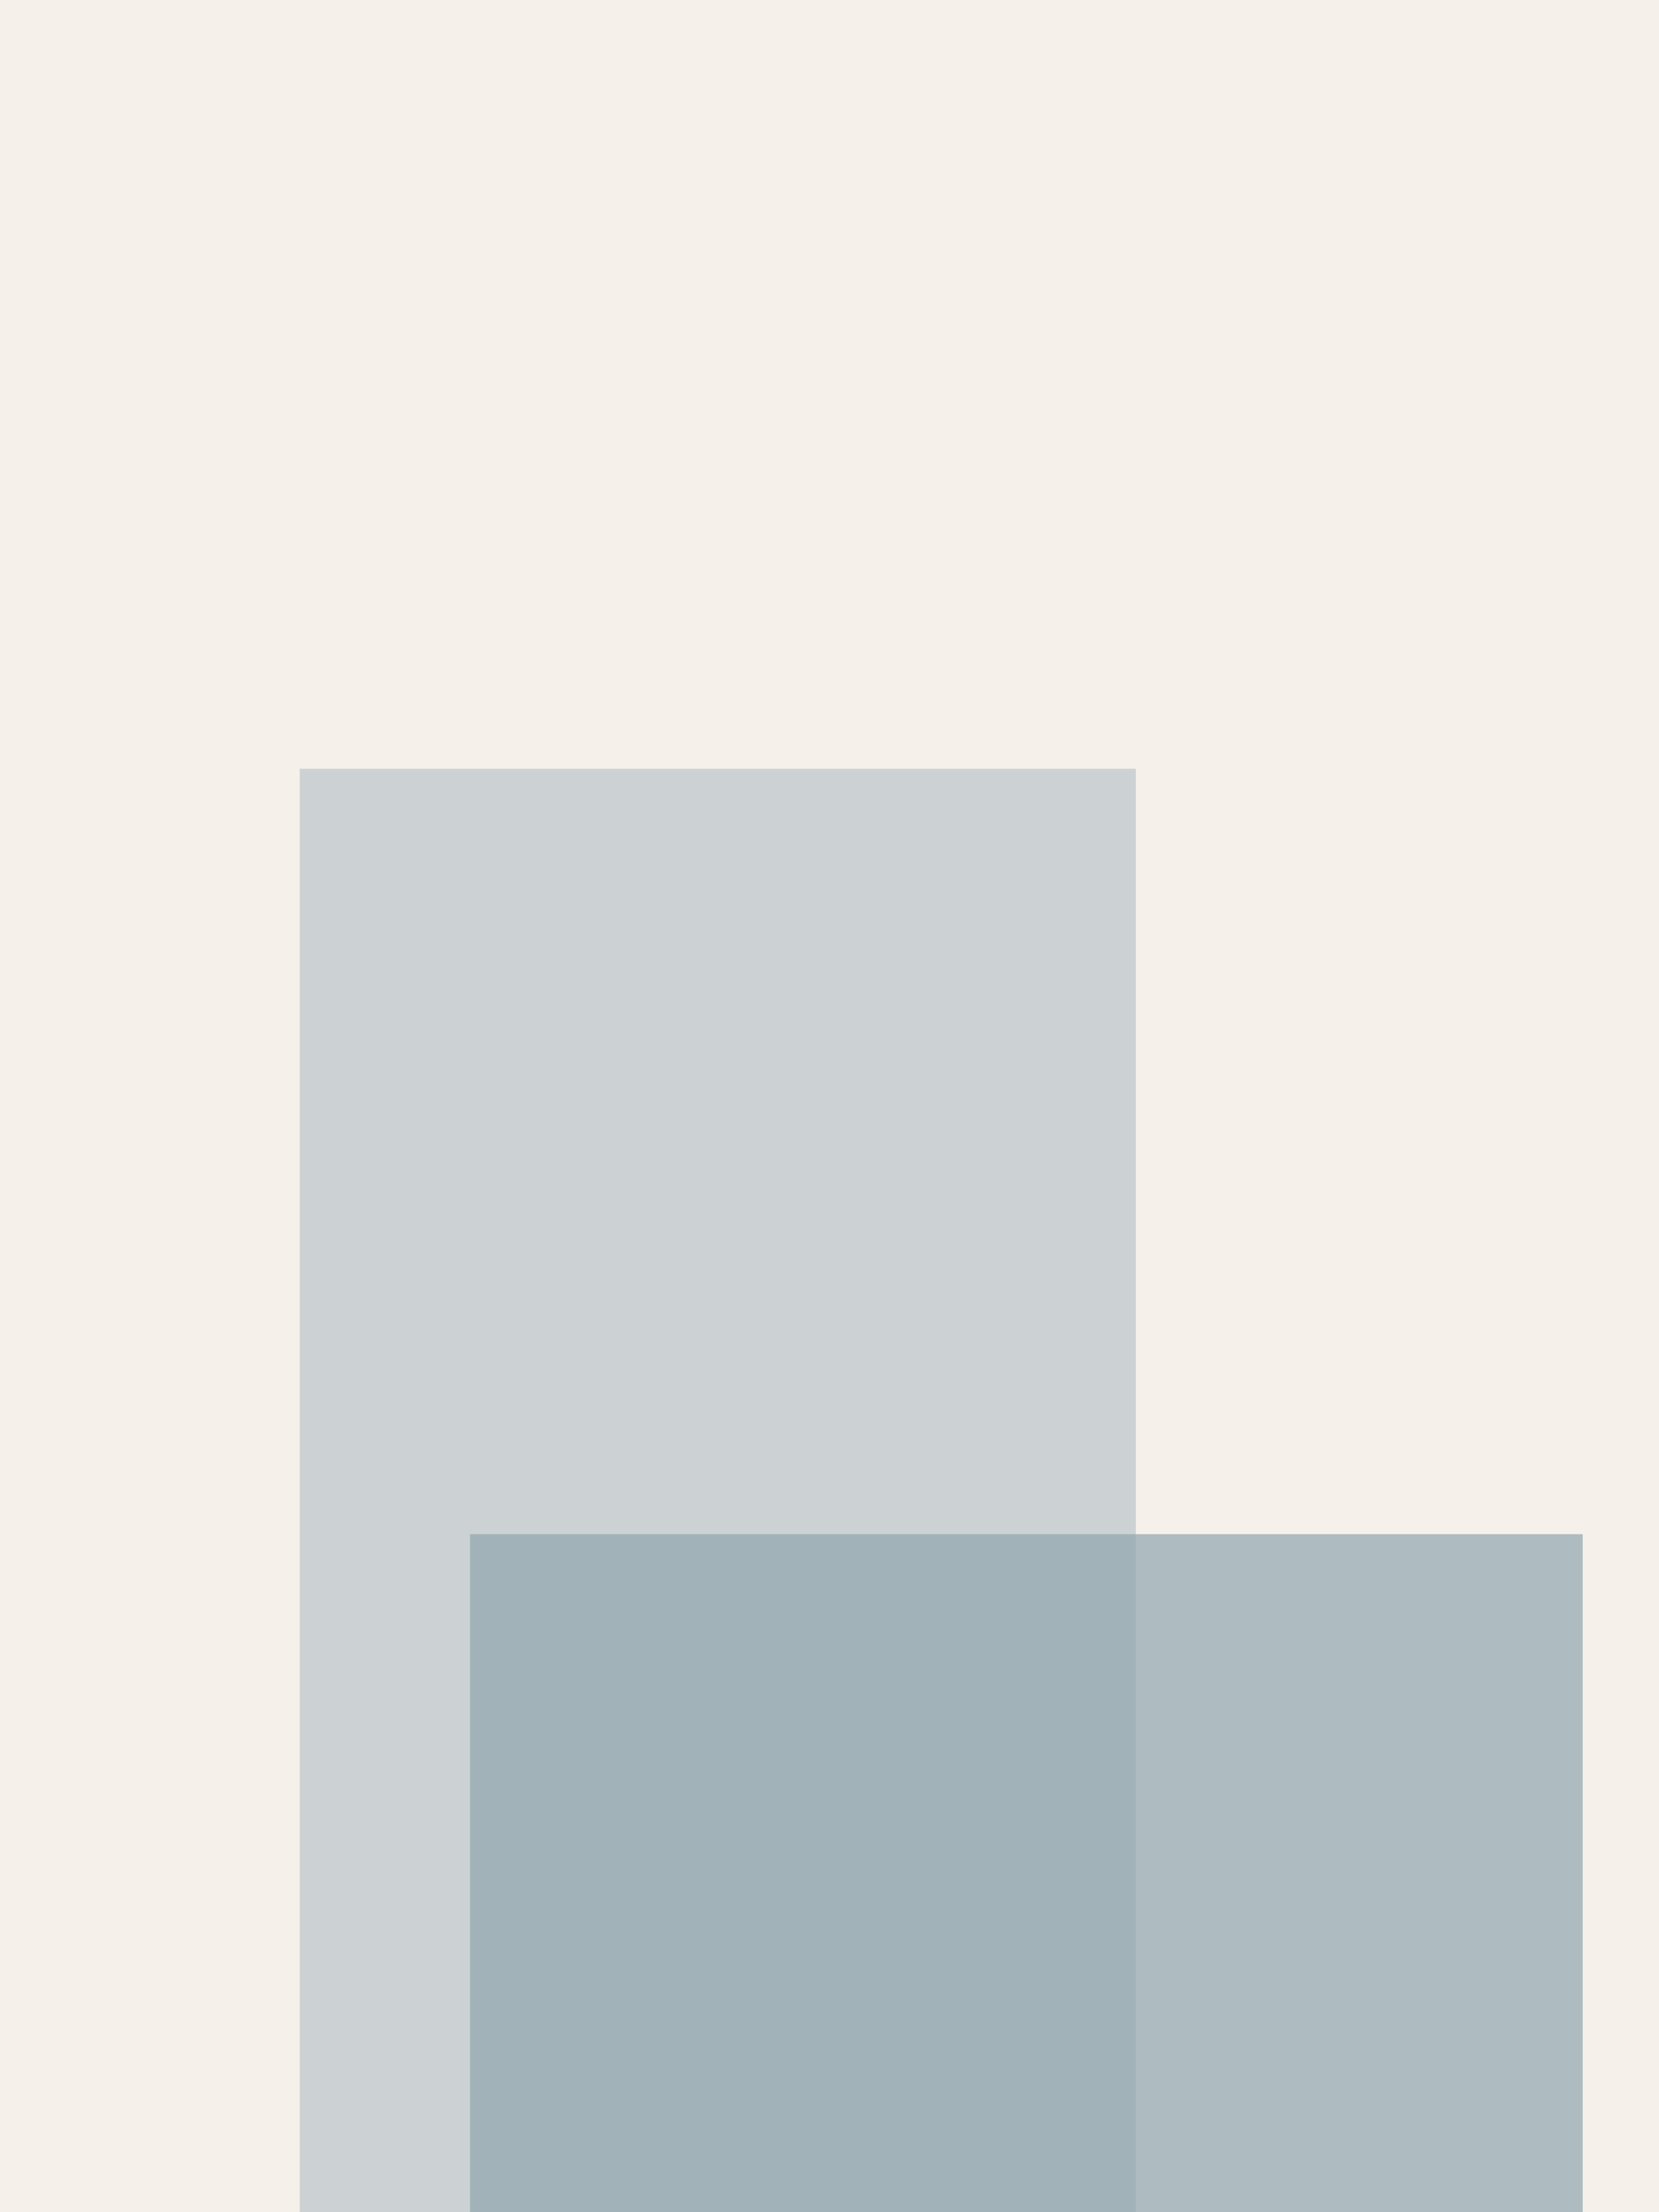
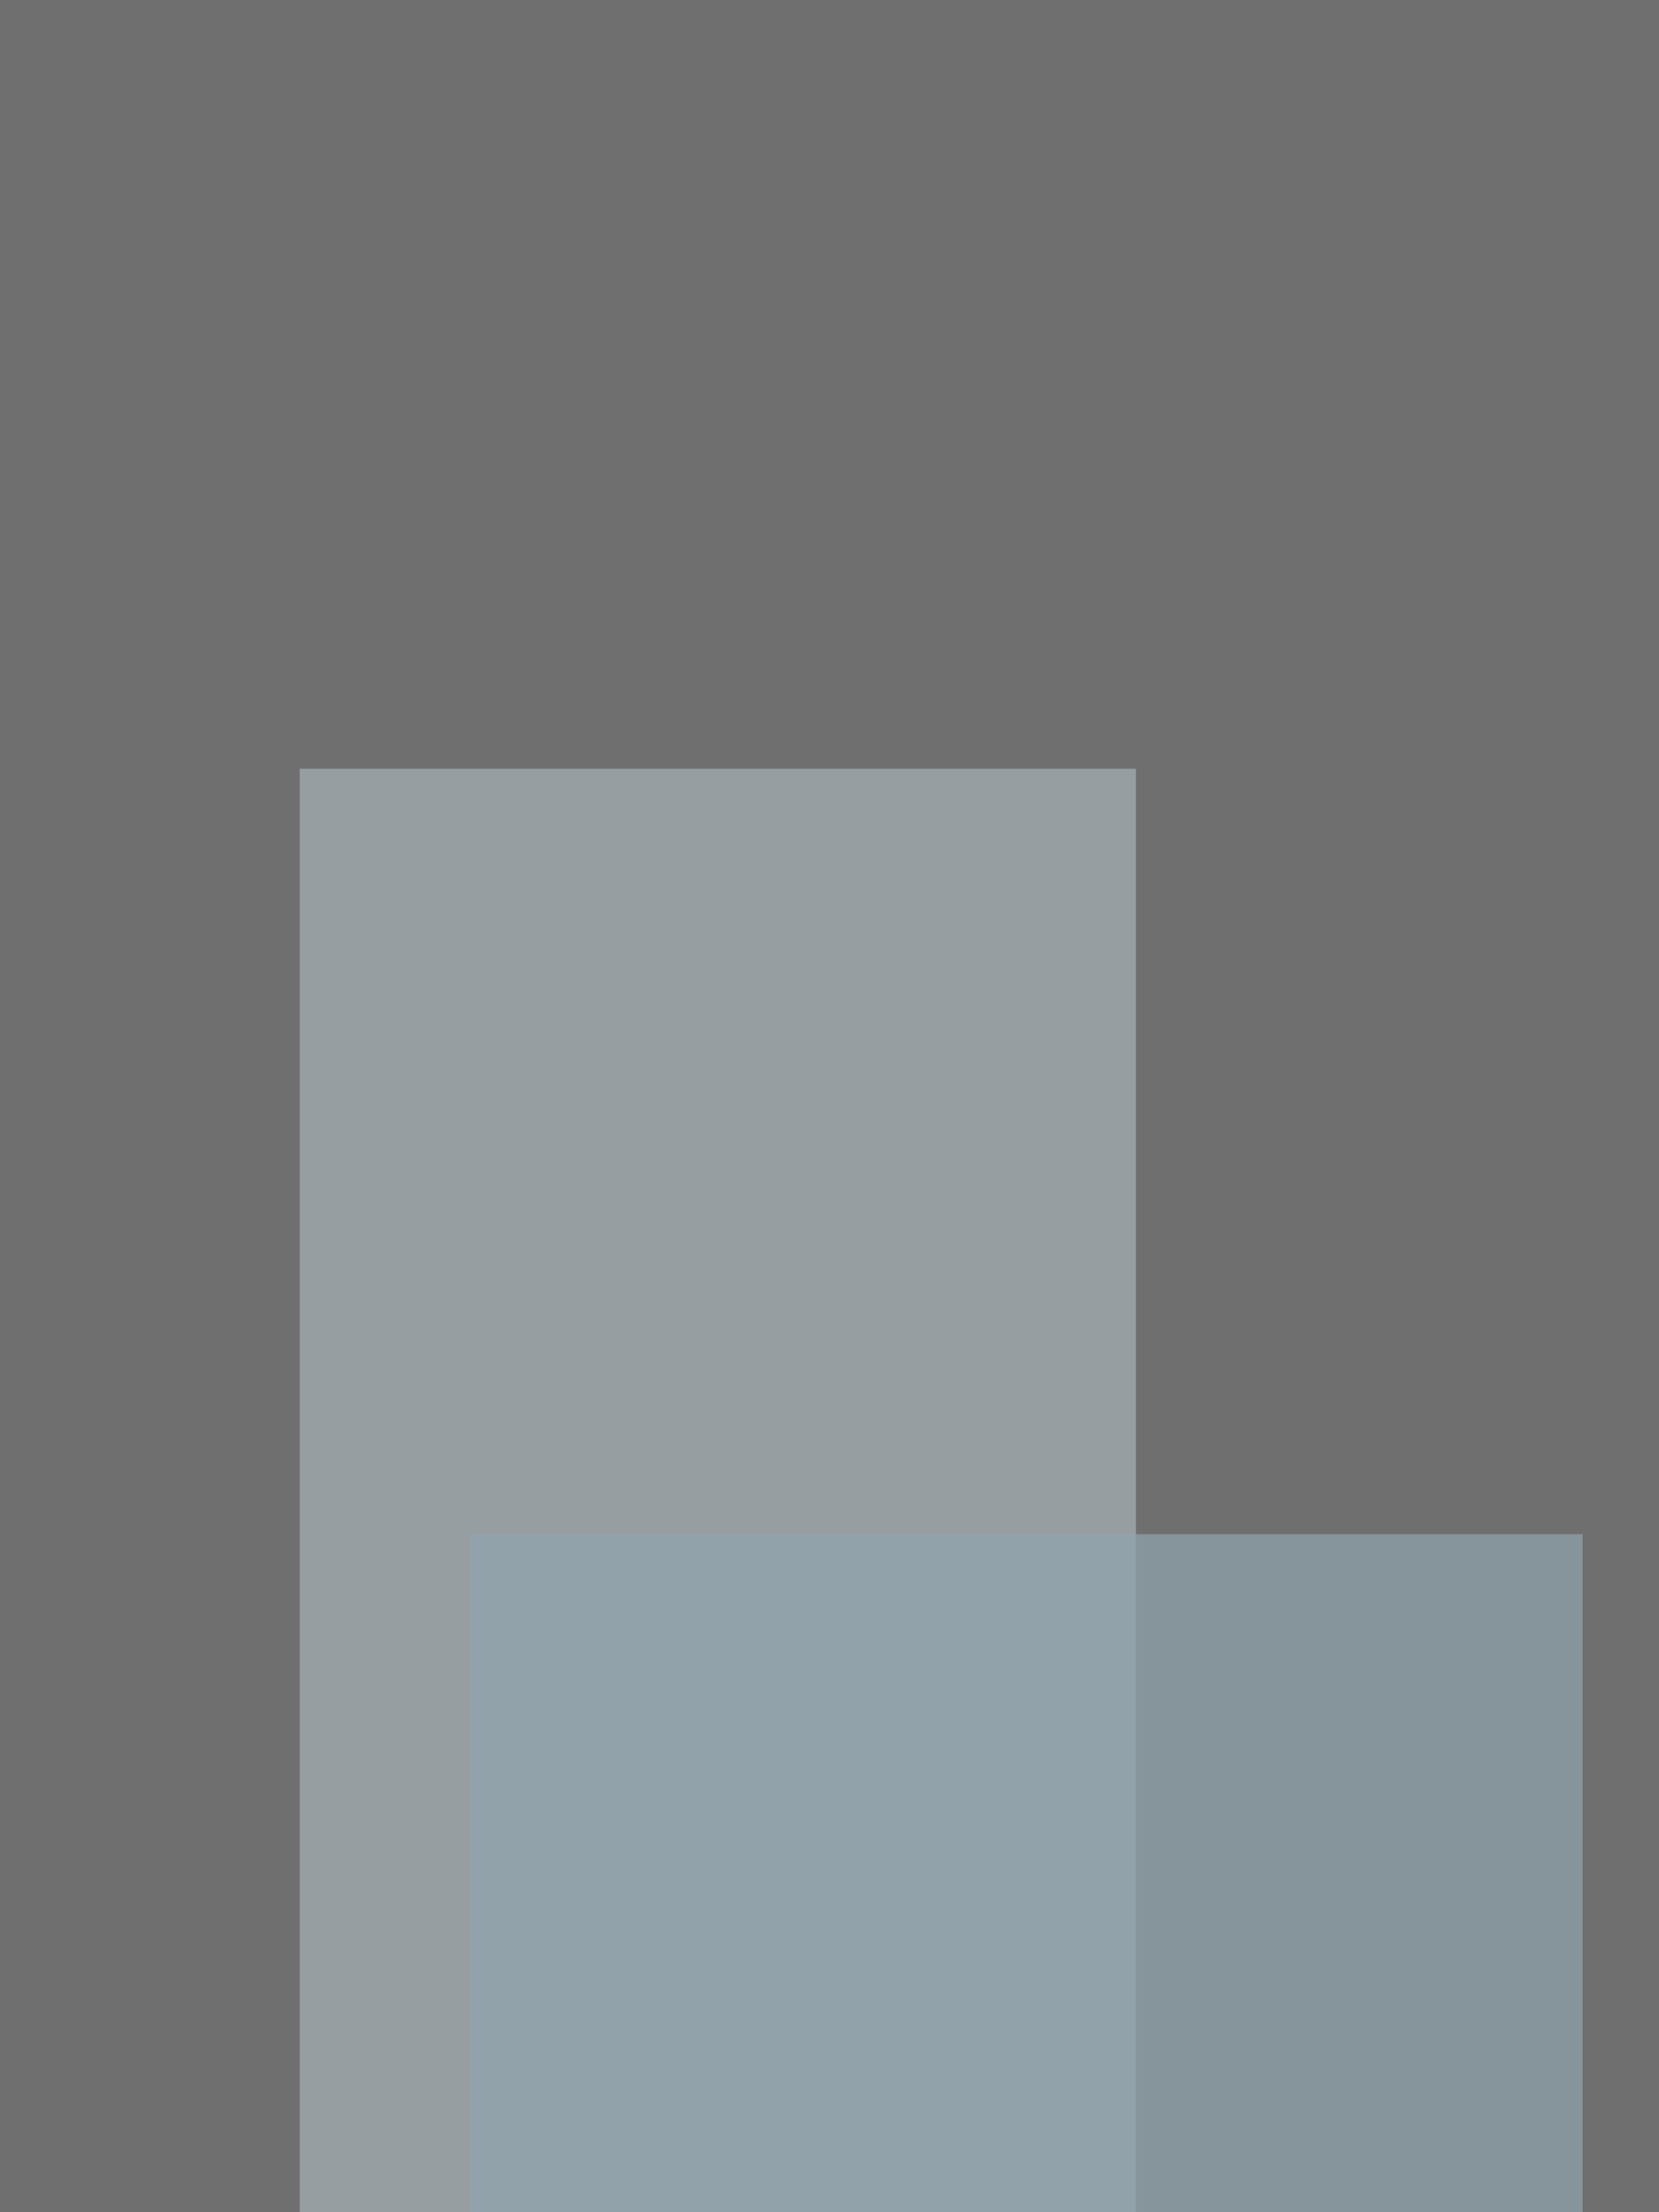
<svg xmlns="http://www.w3.org/2000/svg" height="2000" width="1500" fill="none" viewBox="500 100 1500 2000">
  <rect x="500" y="100" width="1500" height="2000" fill="#333333" stroke="none" />
-   <path d="M500 100h1500v2000H0z" fill="#f4ebe2" />
  <path d="M500 100h1500v2000H0z" fill="#FAFAFA" opacity=".3" />
  <rect x="771" y="795" width="756" height="1476" opacity=".6" fill="#B0BEC5" />
  <rect x="925" y="1487" width="1006" height="1951" opacity=".7" fill="#90A4AE" />
  <rect x="915" y="628" width="224" height="1308" opacity=".0" fill="#DB3A3D" />
</svg>